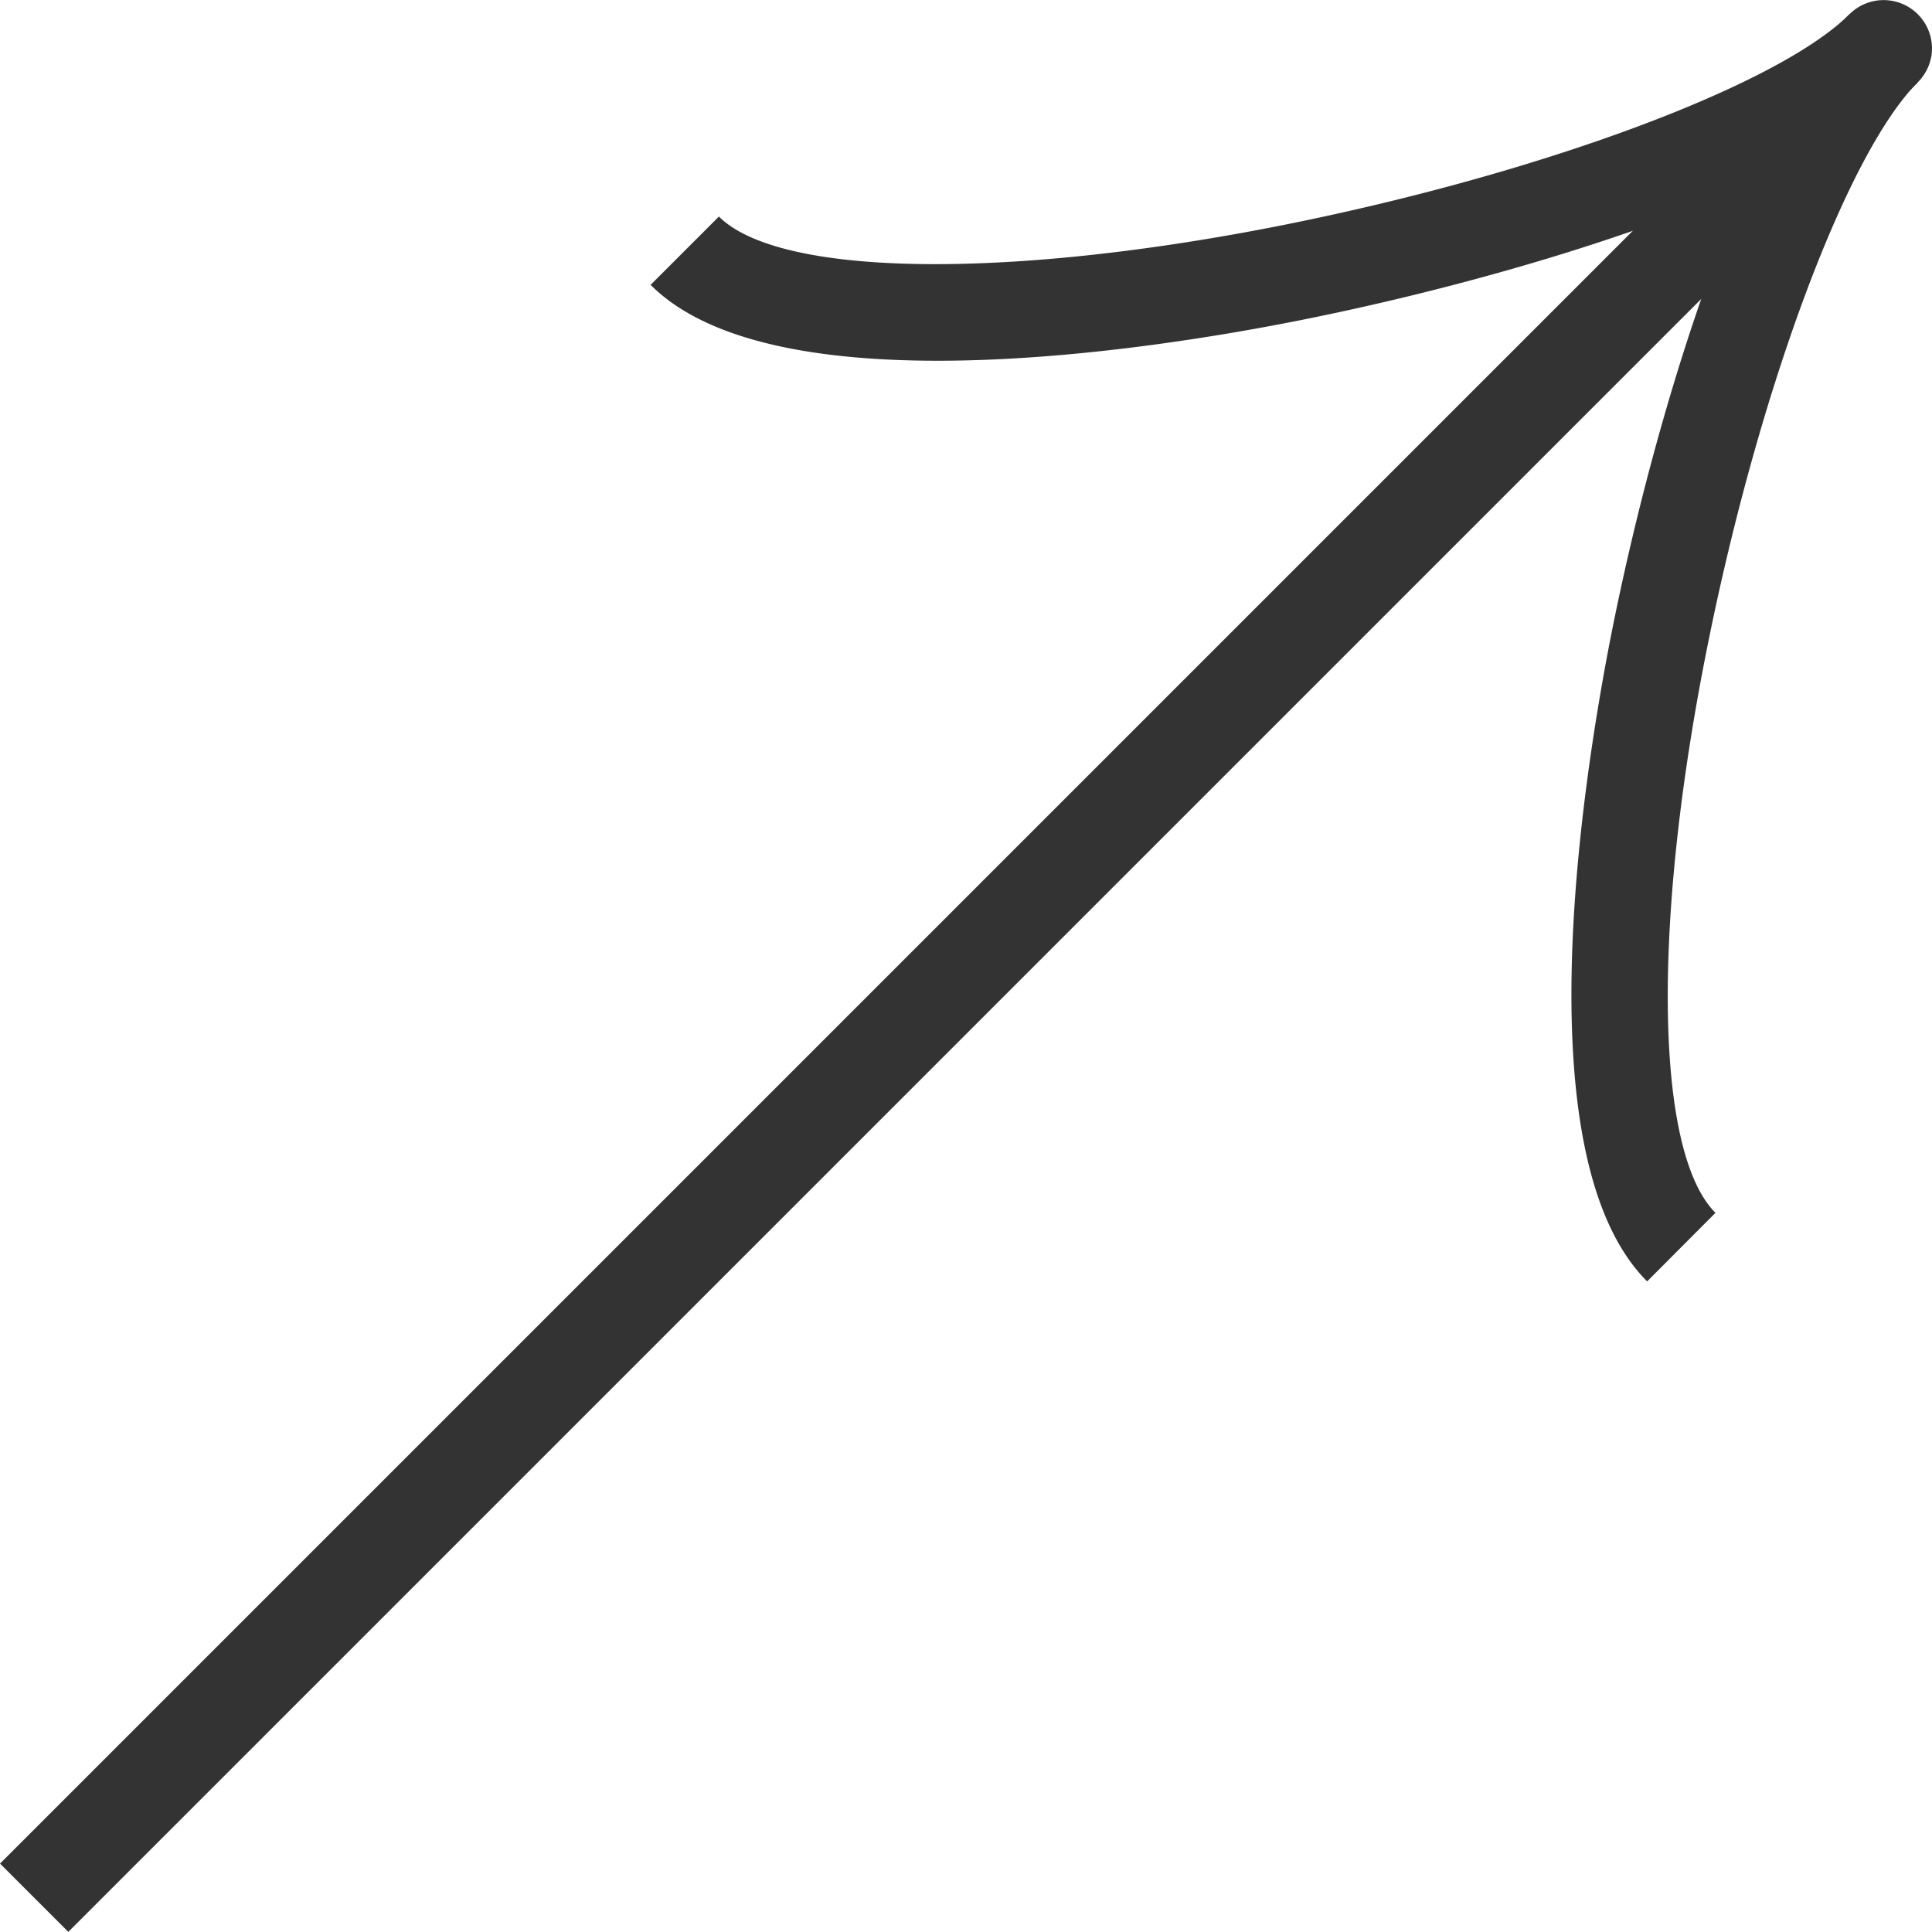
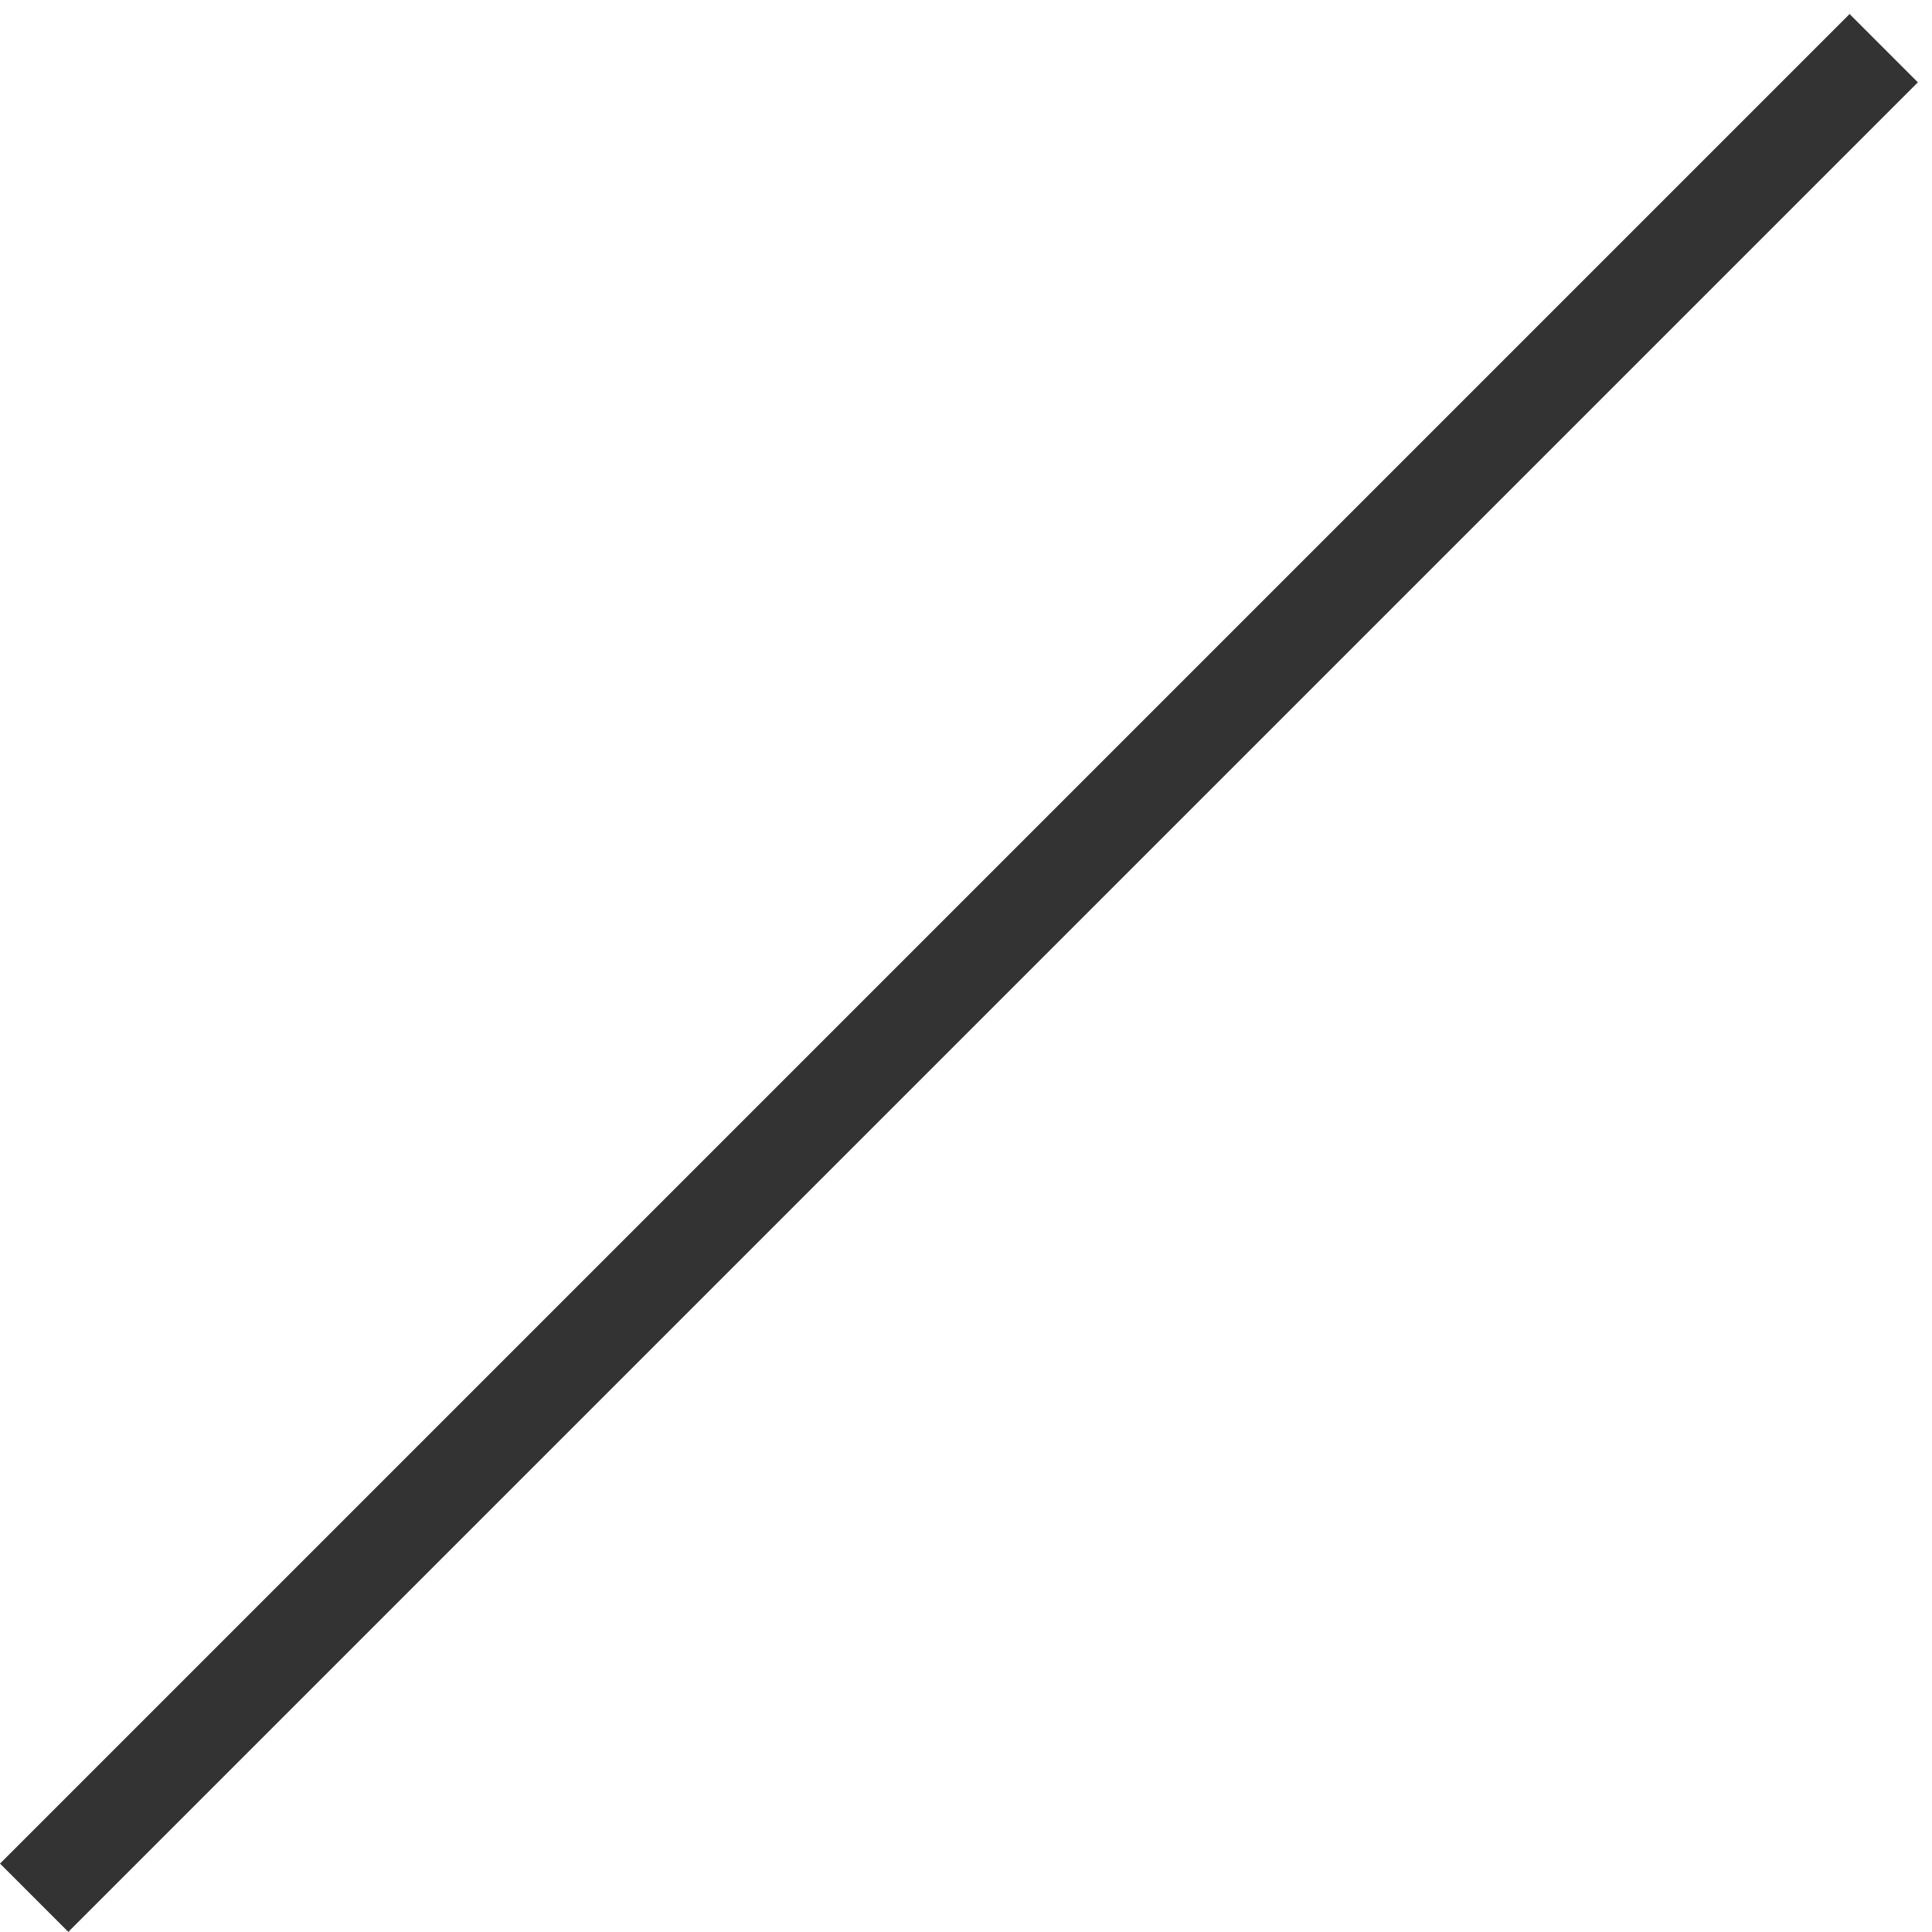
<svg xmlns="http://www.w3.org/2000/svg" id="Layer_2" data-name="Layer 2" viewBox="0 0 80.03 80.03">
  <defs>
    <clipPath id="clippath">
      <rect width="80.03" height="80.03" fill="none" />
    </clipPath>
    <style>.cls-3{fill:#333}</style>
  </defs>
  <g id="_レイヤー_1" data-name="レイヤー 1">
    <rect class="cls-3" x="-14.45" y="38.31" width="108.35" height="4" transform="rotate(-45 39.716 40.309)" />
    <g clip-path="url(#clippath)">
-       <path class="cls-3" d="M68.23 53.08c-5.08-5.08-2.75-20.31-1.52-26.63 1.23-6.26 3.21-13.3 5.55-18.68-5.38 2.34-12.42 4.32-18.68 5.55-6.31 1.24-21.55 3.57-26.63-1.52l2.83-2.83c2.47 2.47 11.72 2.63 23.03.42 10.81-2.12 20.82-5.82 23.8-8.8A2.004 2.004 0 0180.03 2c0 .51-.2 1.02-.59 1.41-2.98 2.98-6.68 12.99-8.8 23.8-2.22 11.31-2.05 20.56.42 23.03l-2.83 2.84z" />
-     </g>
+       </g>
  </g>
</svg>